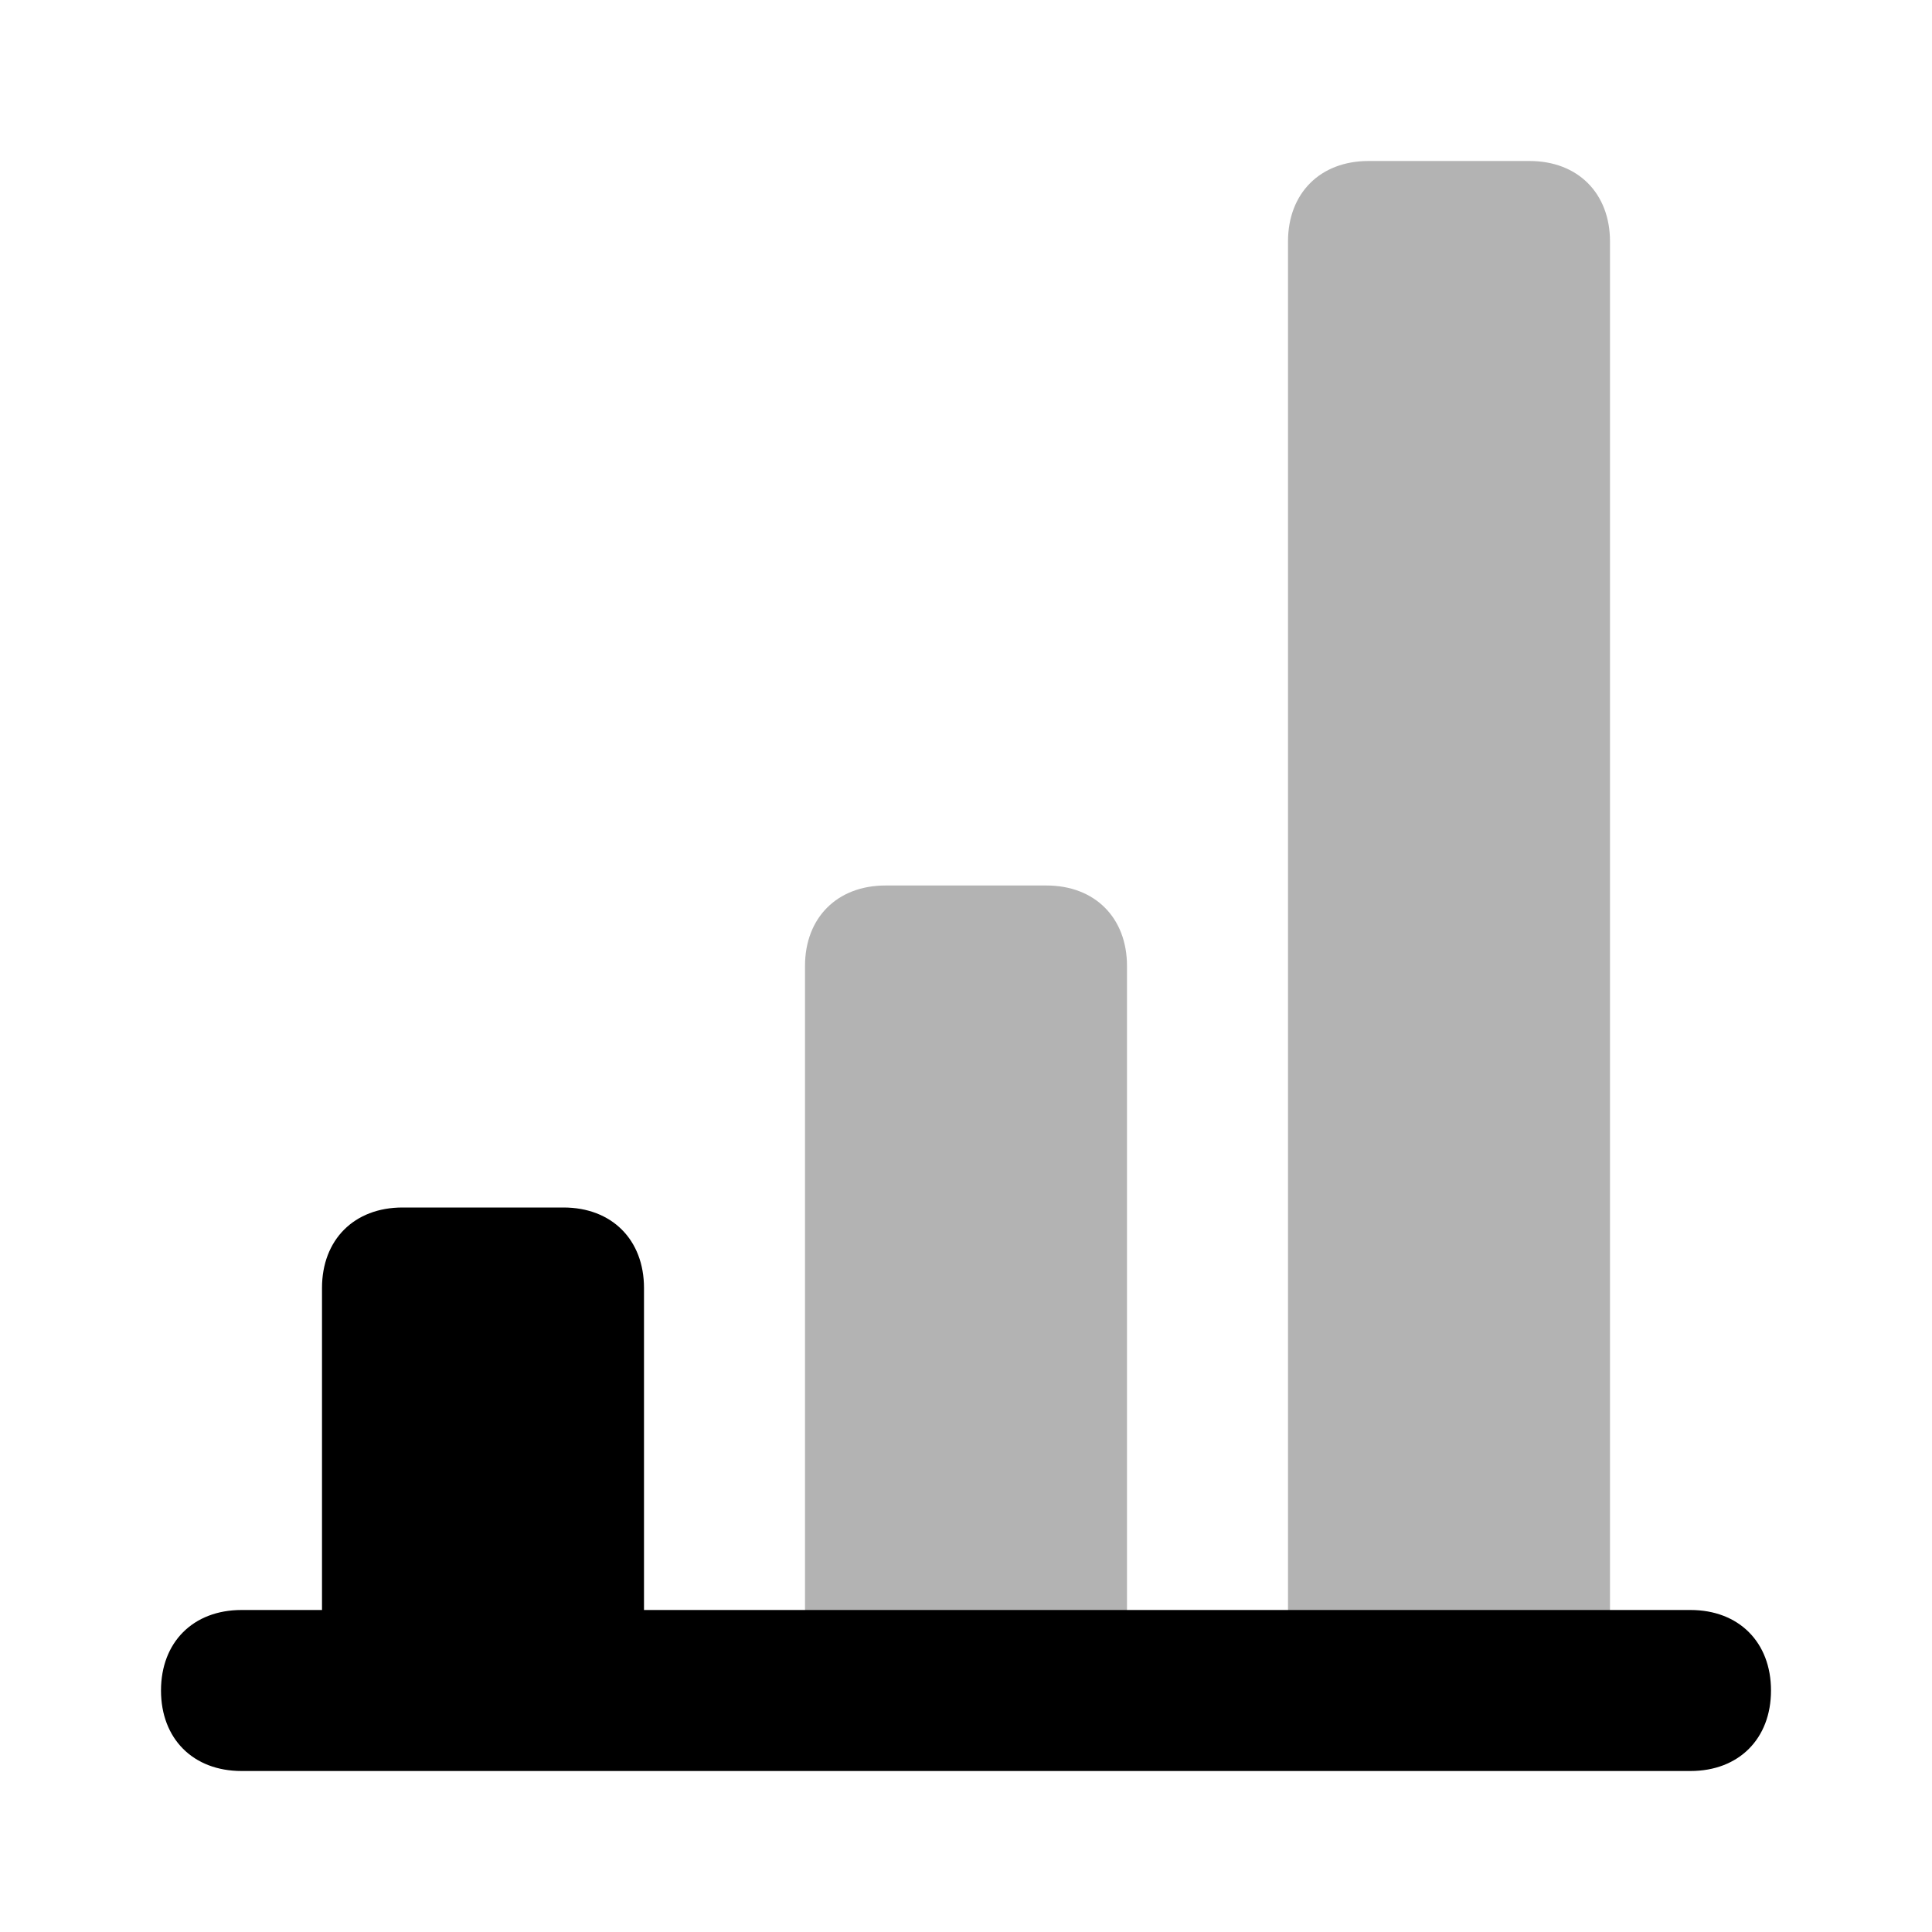
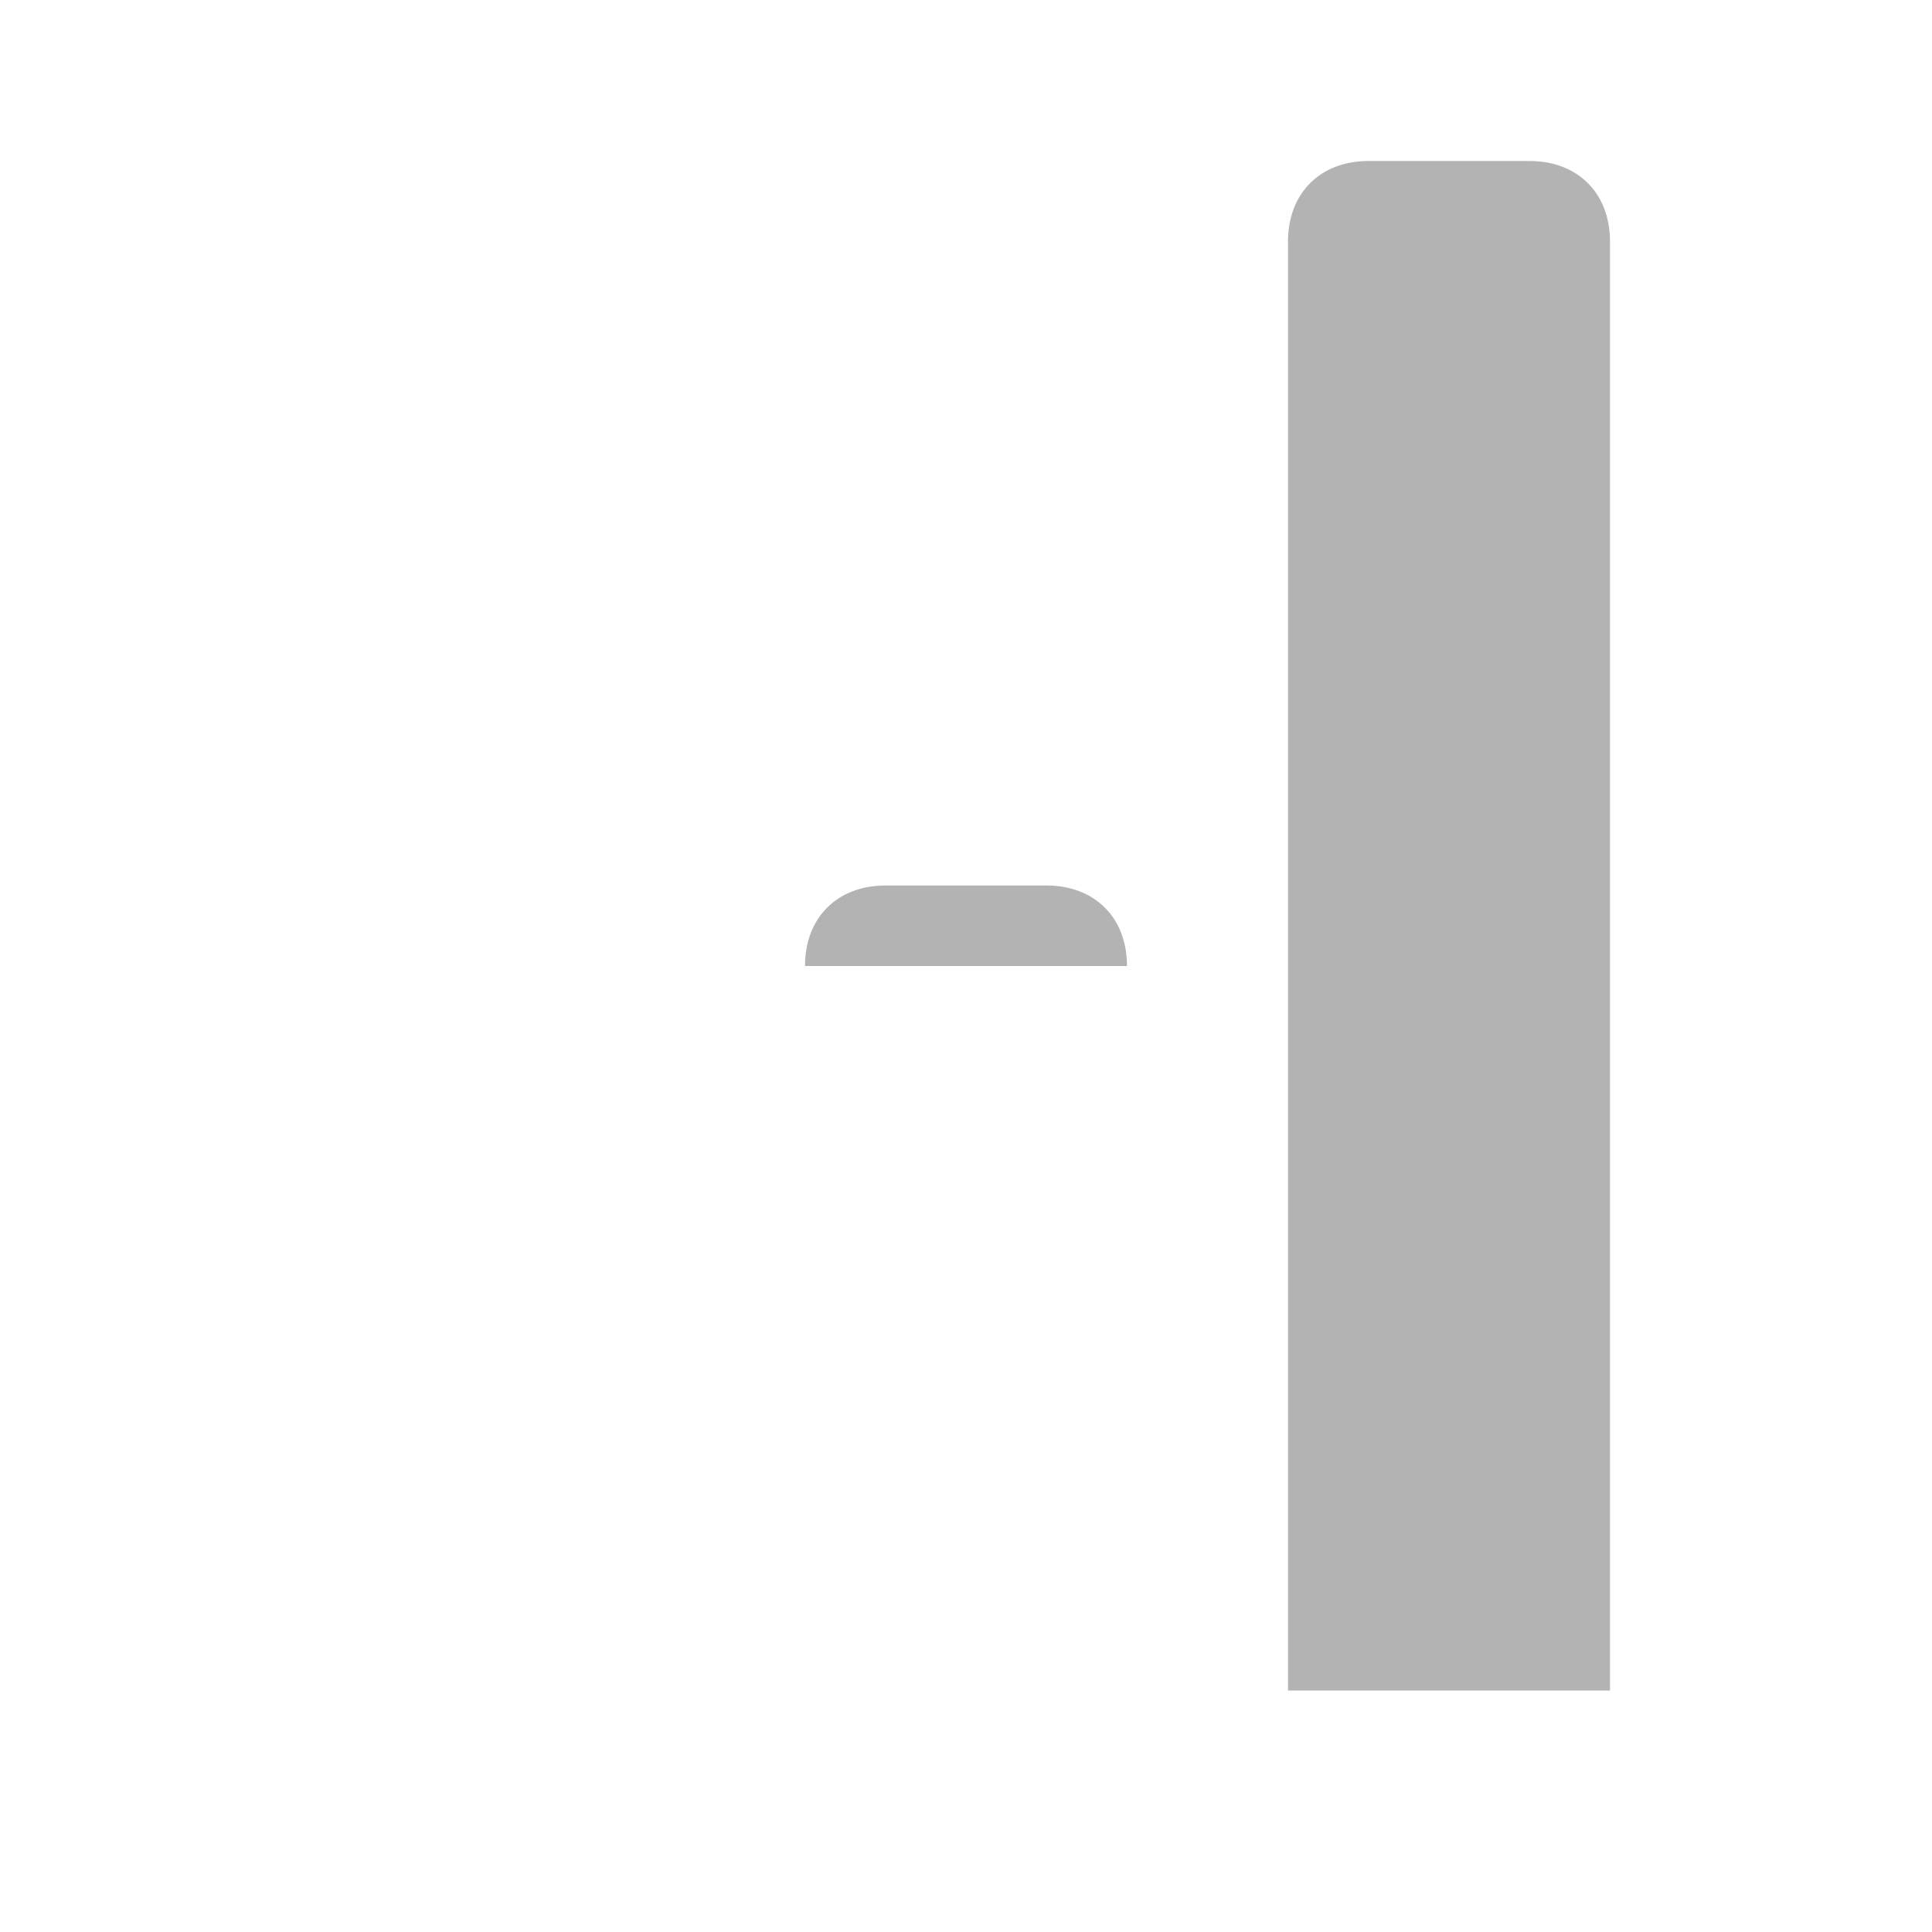
<svg xmlns="http://www.w3.org/2000/svg" width="24" height="24" viewBox="0 0 24 24" fill="none">
-   <path opacity="0.3" d="M11 11H13C13.6 11 14 11.4 14 12V21H10V12C10 11.4 10.4 11 11 11ZM16 3V21H20V3C20 2.4 19.6 2 19 2H17C16.4 2 16 2.4 16 3Z" fill="currentColor" />
-   <path d="M21 20H8V16C8 15.4 7.6 15 7 15H5C4.4 15 4 15.4 4 16V20H3C2.4 20 2 20.4 2 21C2 21.6 2.4 22 3 22H21C21.6 22 22 21.6 22 21C22 20.4 21.6 20 21 20Z" fill="currentColor" />
+   <path opacity="0.3" d="M11 11H13C13.6 11 14 11.4 14 12H10V12C10 11.4 10.4 11 11 11ZM16 3V21H20V3C20 2.4 19.6 2 19 2H17C16.4 2 16 2.4 16 3Z" fill="currentColor" />
</svg>